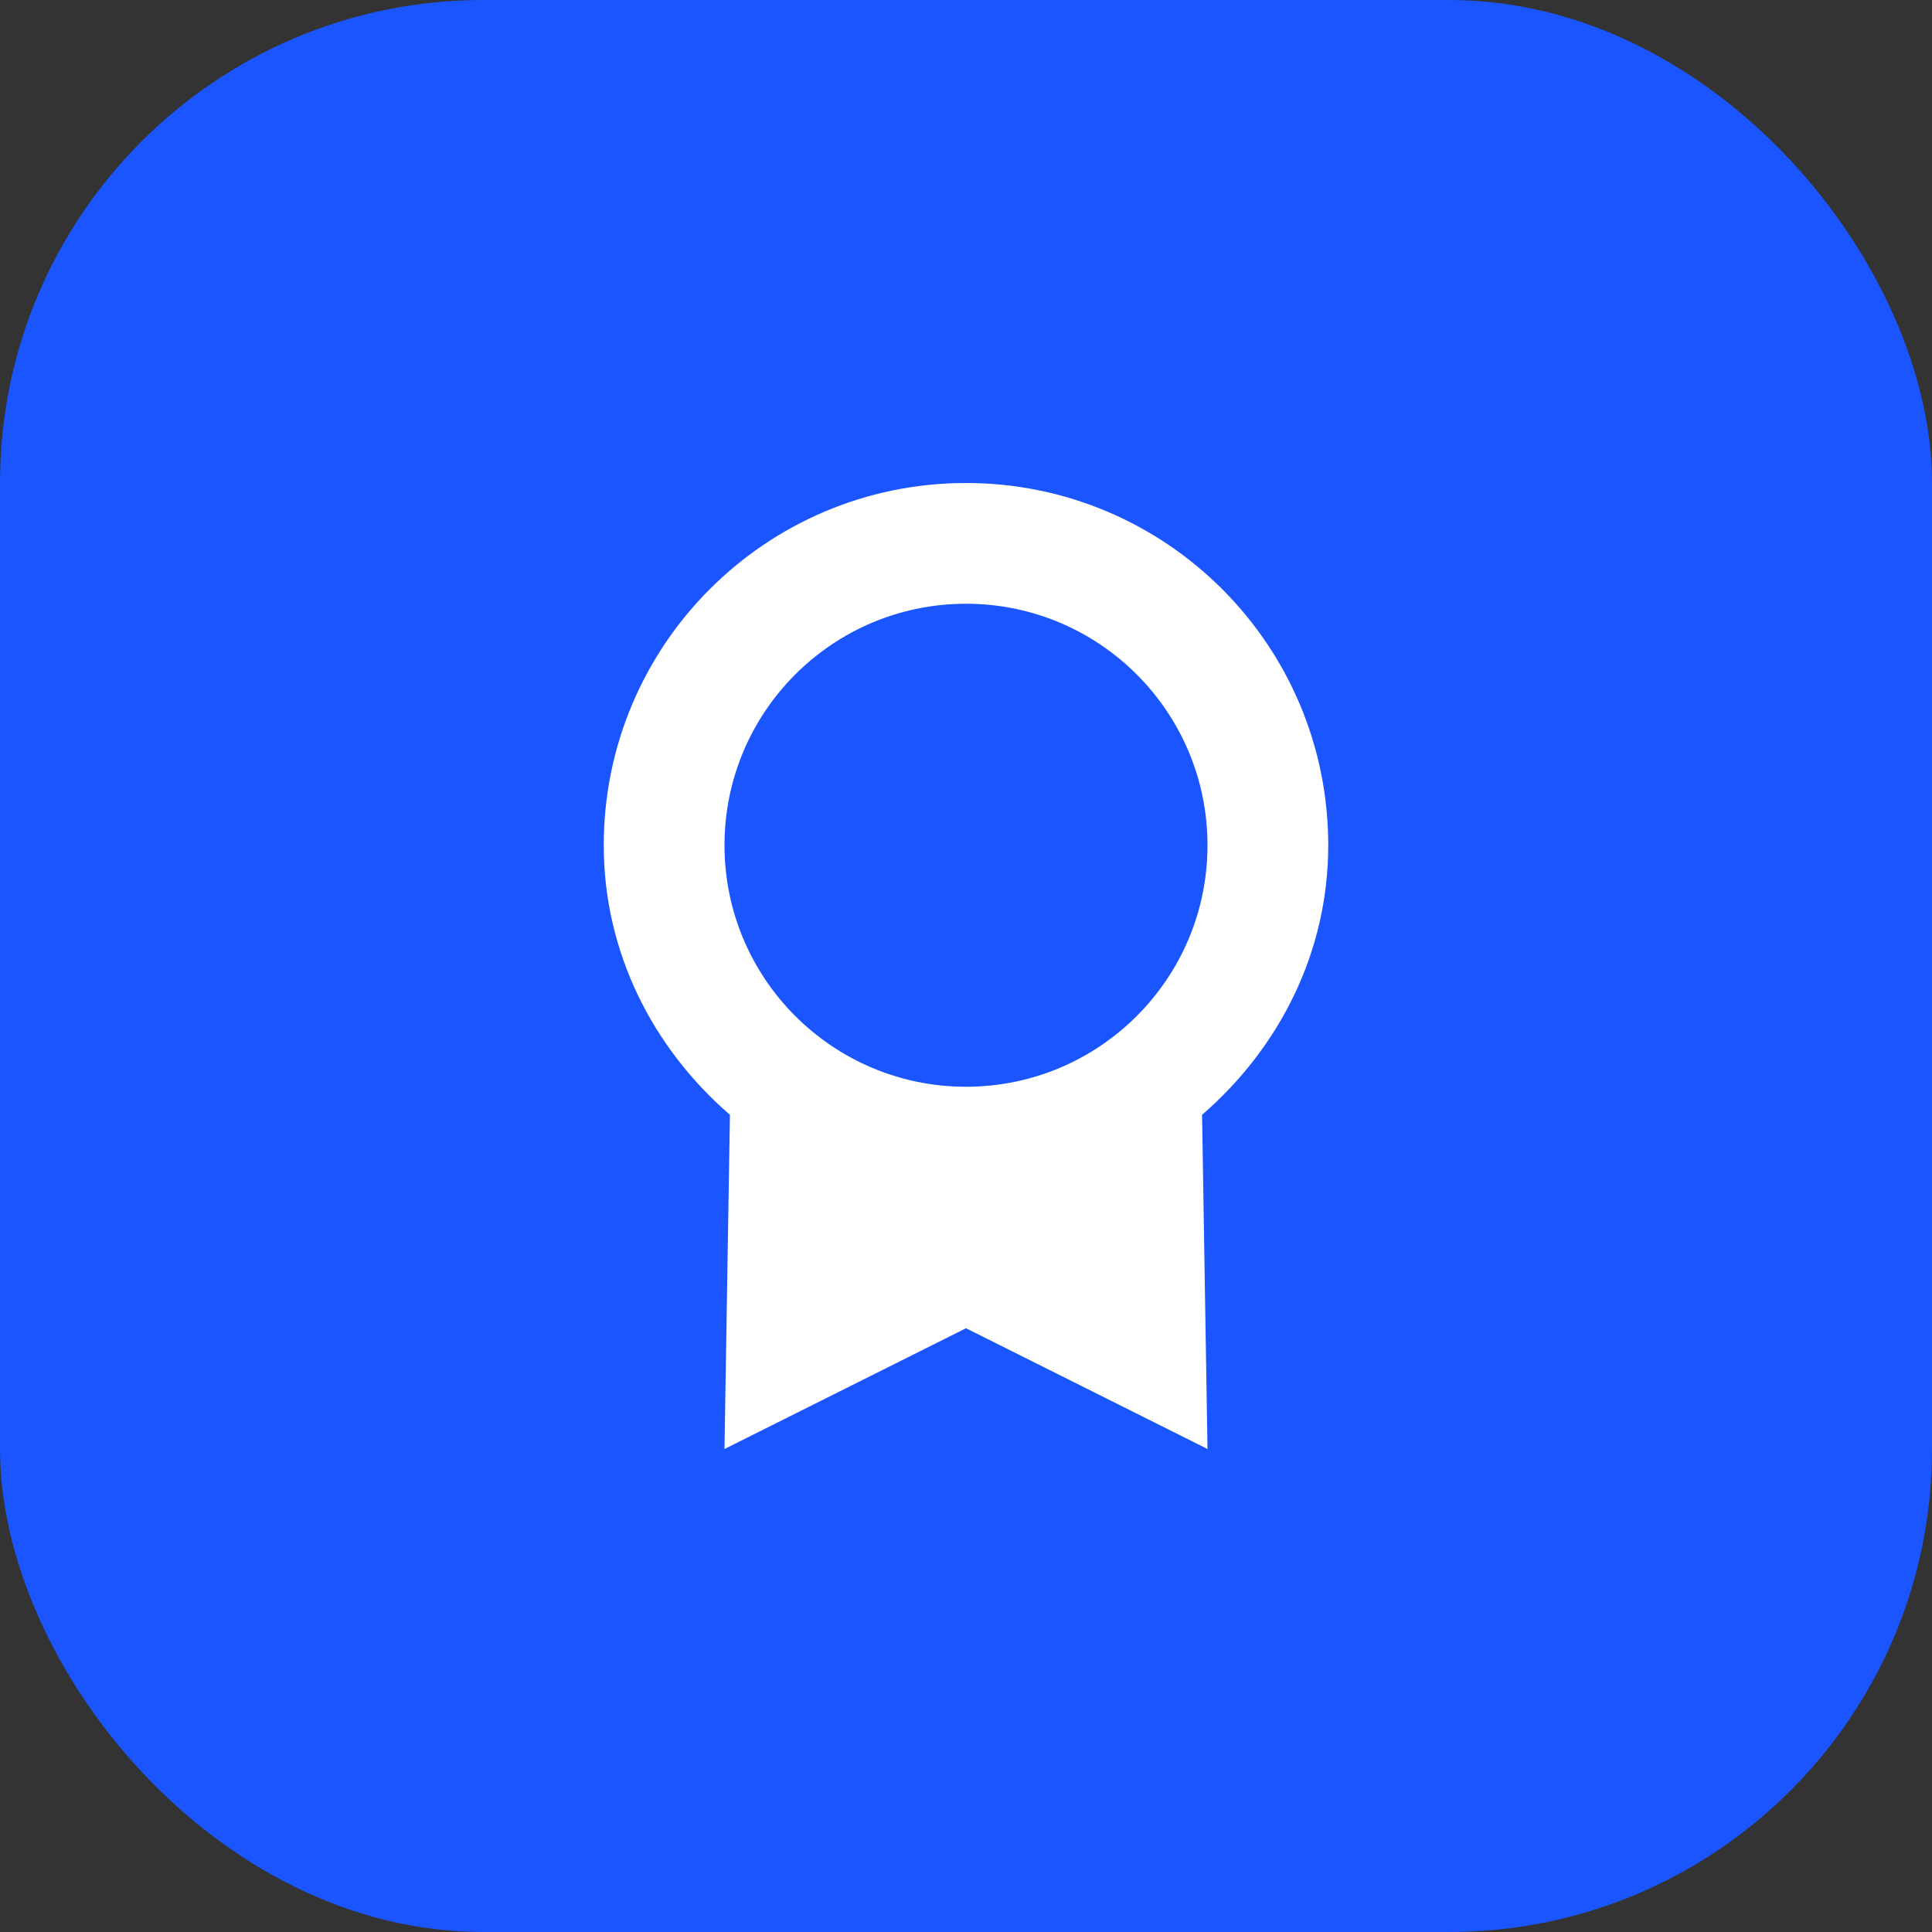
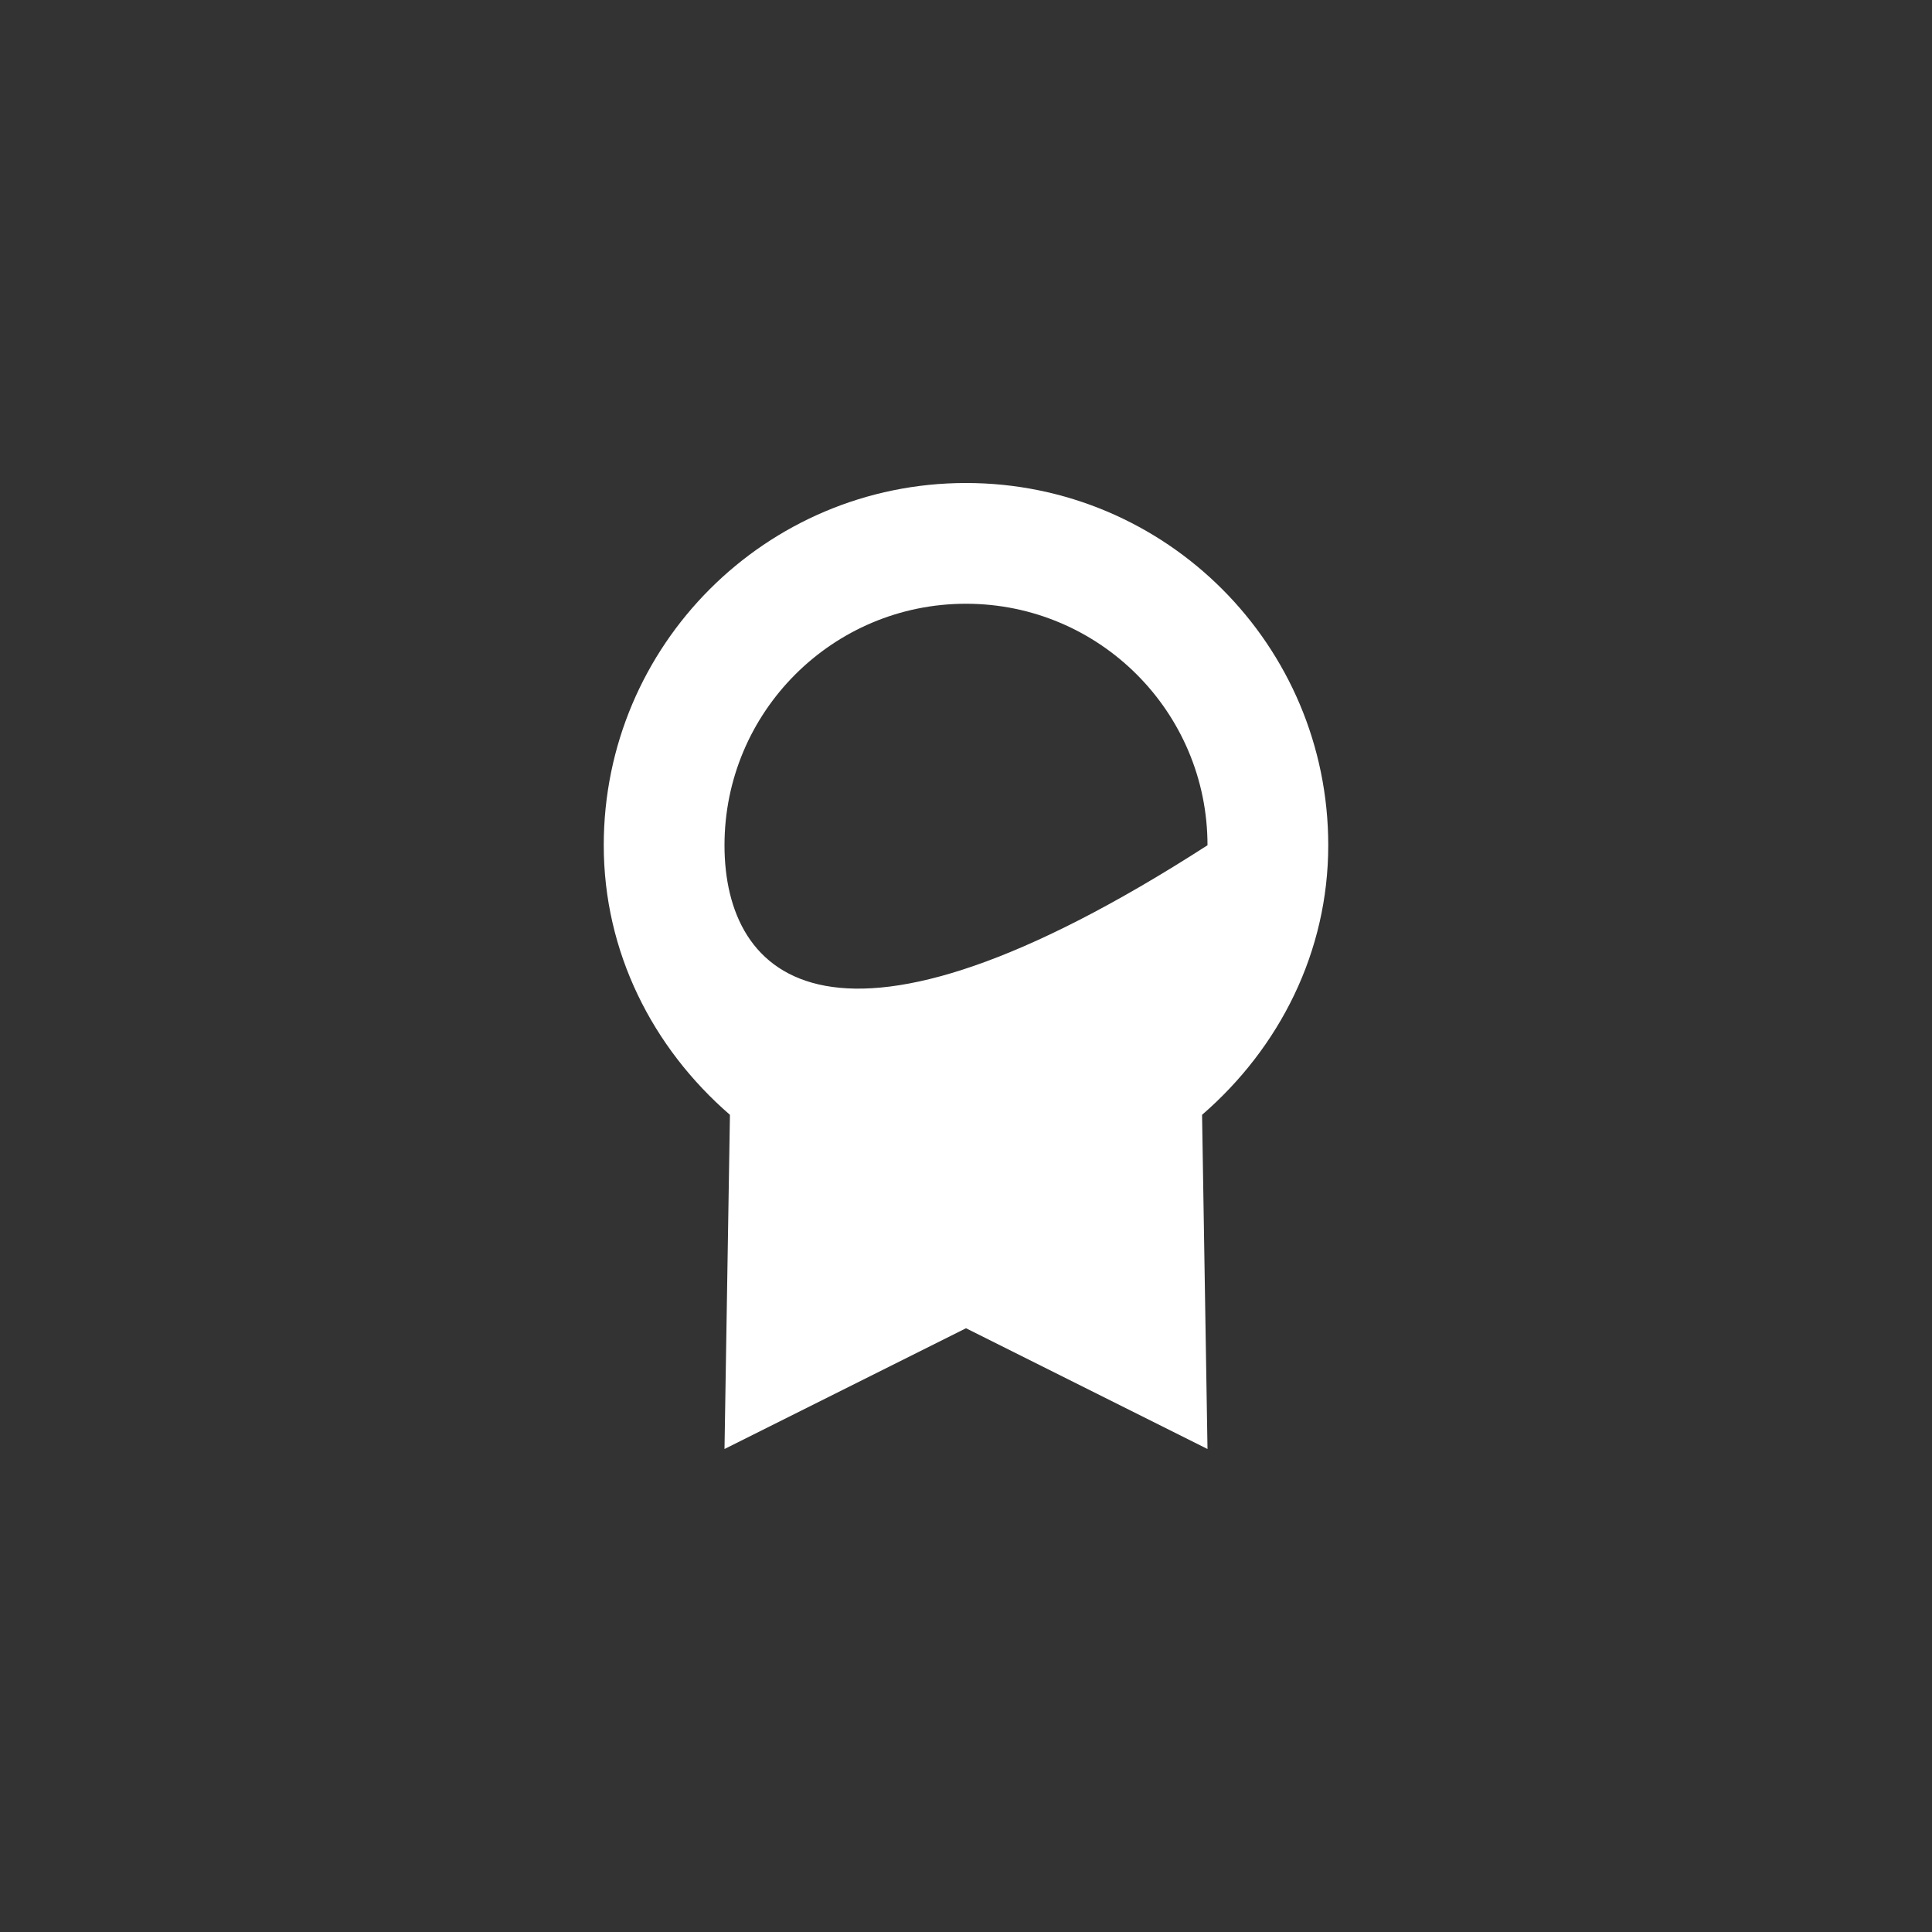
<svg xmlns="http://www.w3.org/2000/svg" width="32" height="32" viewBox="0 0 32 32" fill="none">
  <rect x="0" y="0" width="32" height="32" fill="#333333" stroke="none" />
-   <rect width="32" height="32" rx="8" fill="#1A55FF" />
-   <path d="M16 8C12.686 8 10 10.686 10 14C10 15.765 10.804 17.351 12.09 18.465L12 24L16 22L20 24L19.91 18.465C21.196 17.351 22 15.765 22 14C22 10.686 19.314 8 16 8ZM16 10C18.209 10 20 11.791 20 14C20 16.209 18.209 18 16 18C13.791 18 12 16.209 12 14C12 11.791 13.791 10 16 10Z" fill="white" />
+   <path d="M16 8C12.686 8 10 10.686 10 14C10 15.765 10.804 17.351 12.09 18.465L12 24L16 22L20 24L19.91 18.465C21.196 17.351 22 15.765 22 14C22 10.686 19.314 8 16 8ZM16 10C18.209 10 20 11.791 20 14C13.791 18 12 16.209 12 14C12 11.791 13.791 10 16 10Z" fill="white" />
</svg>